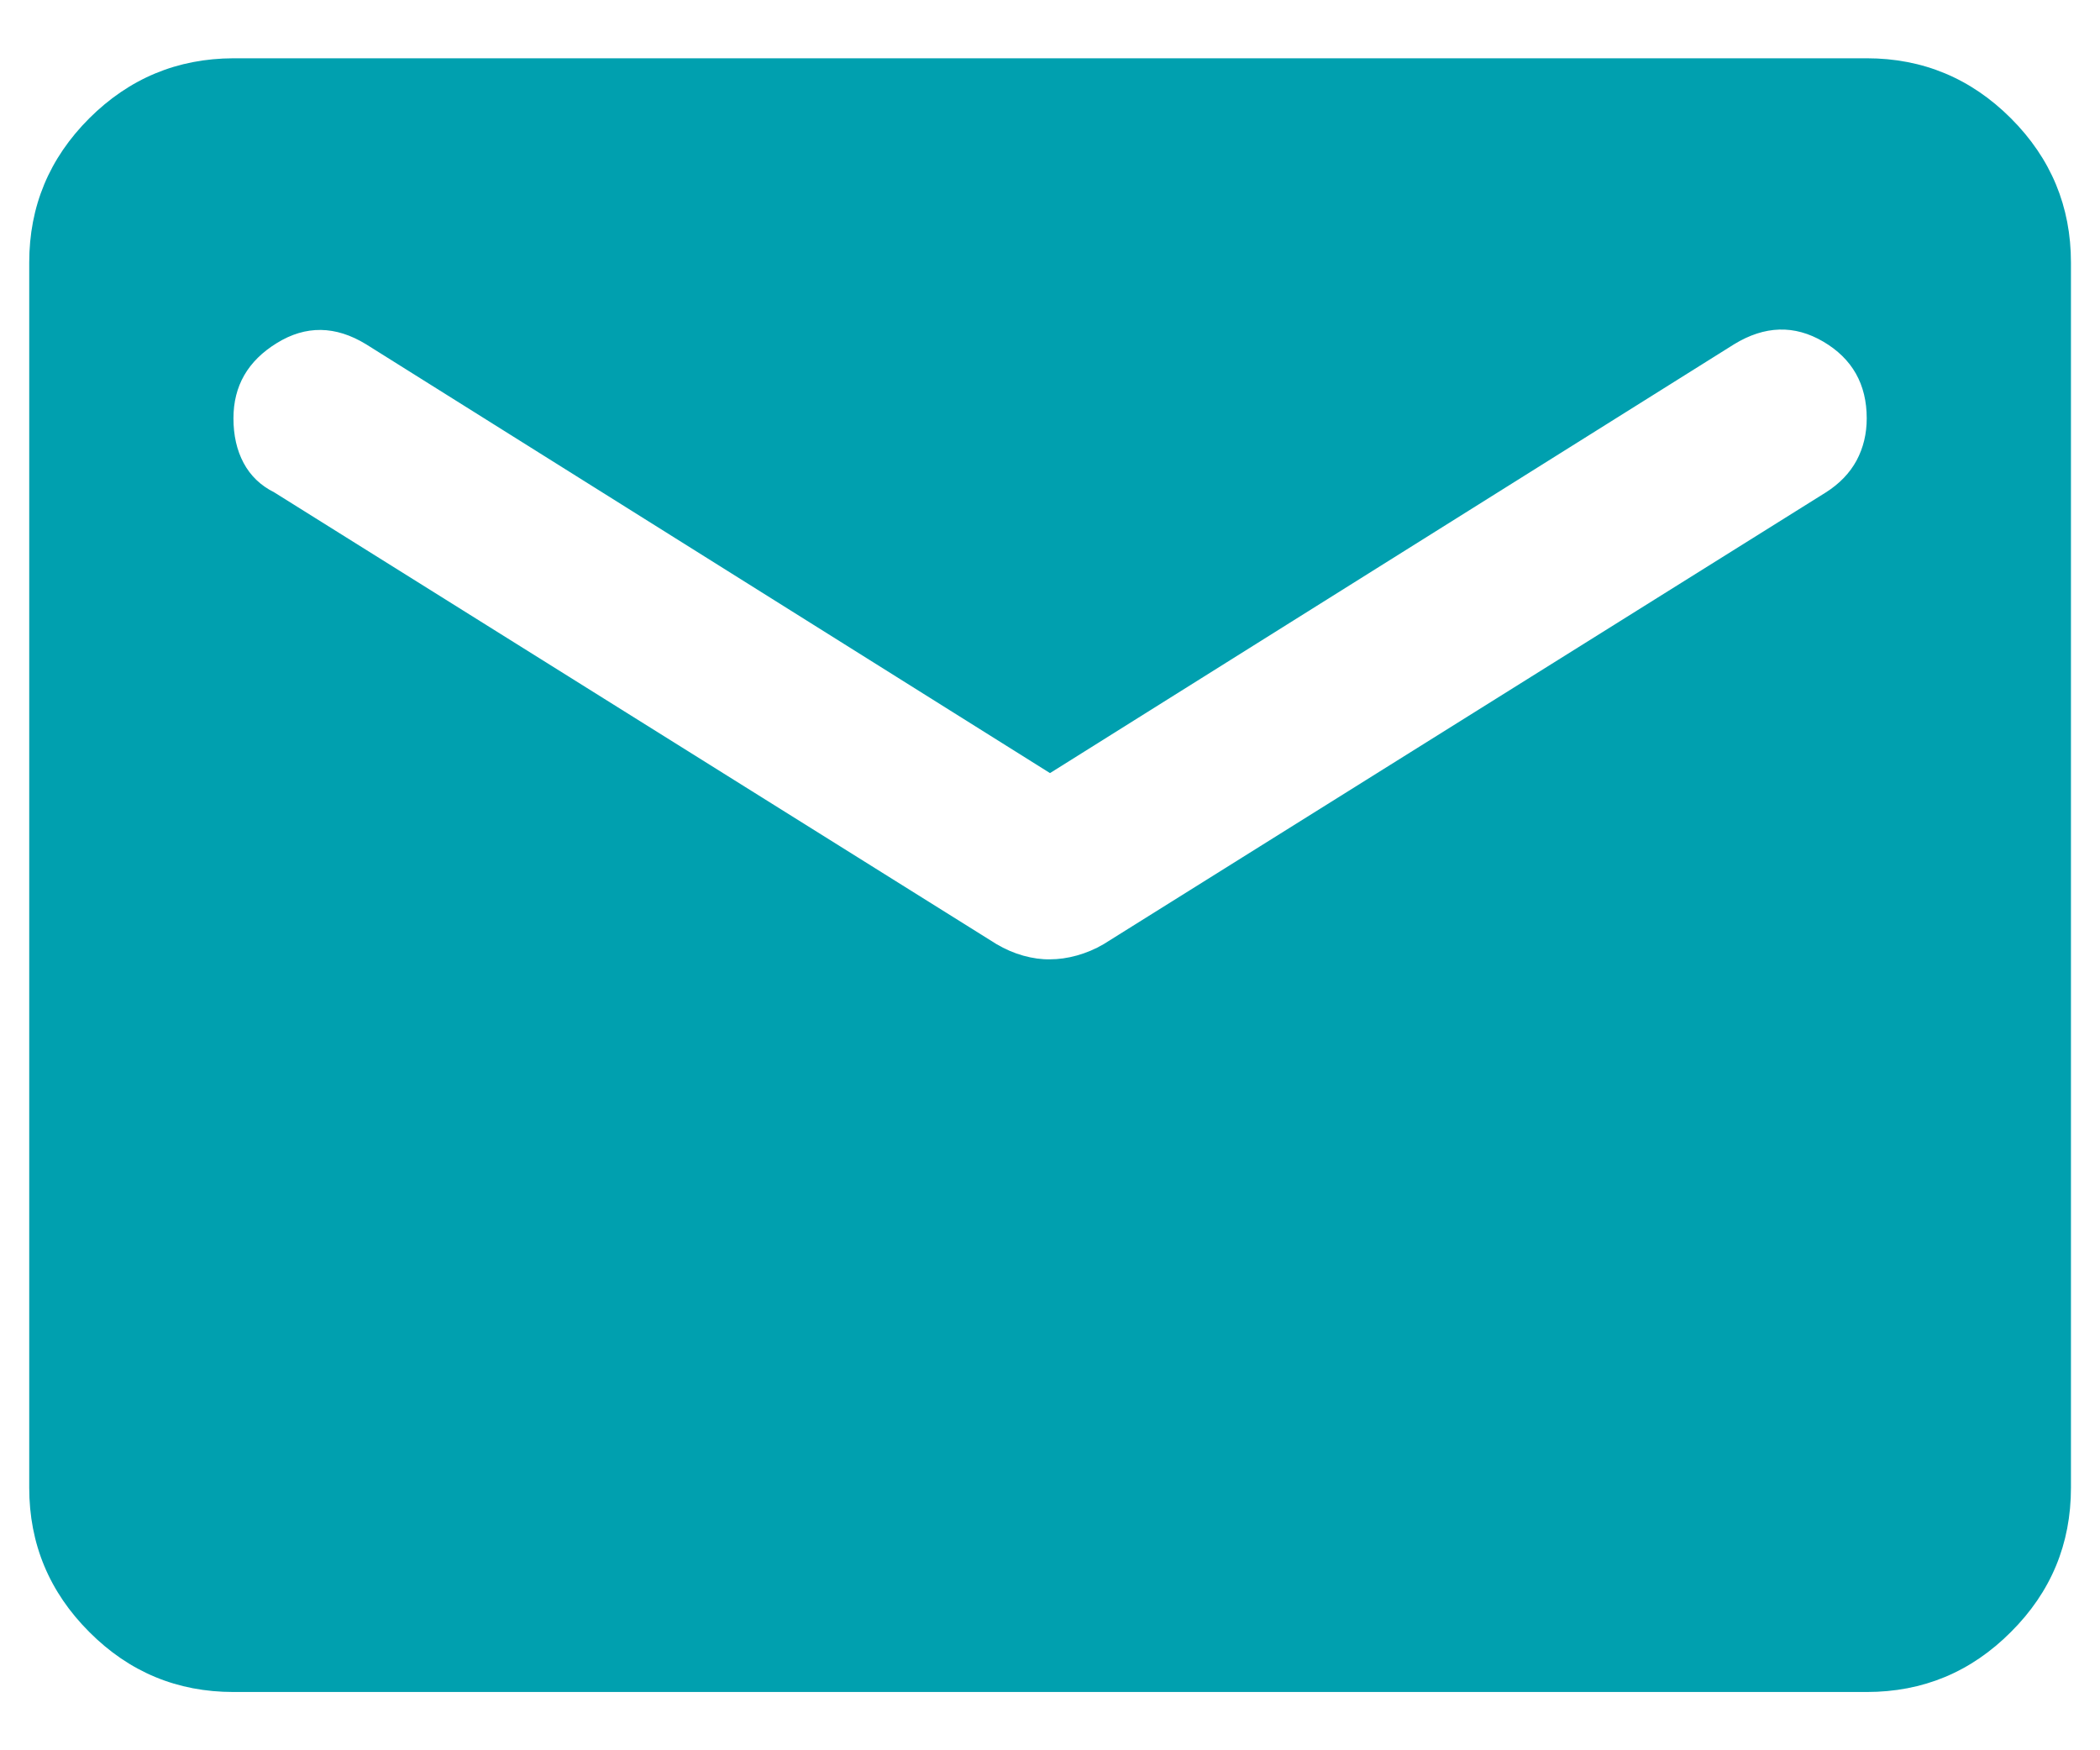
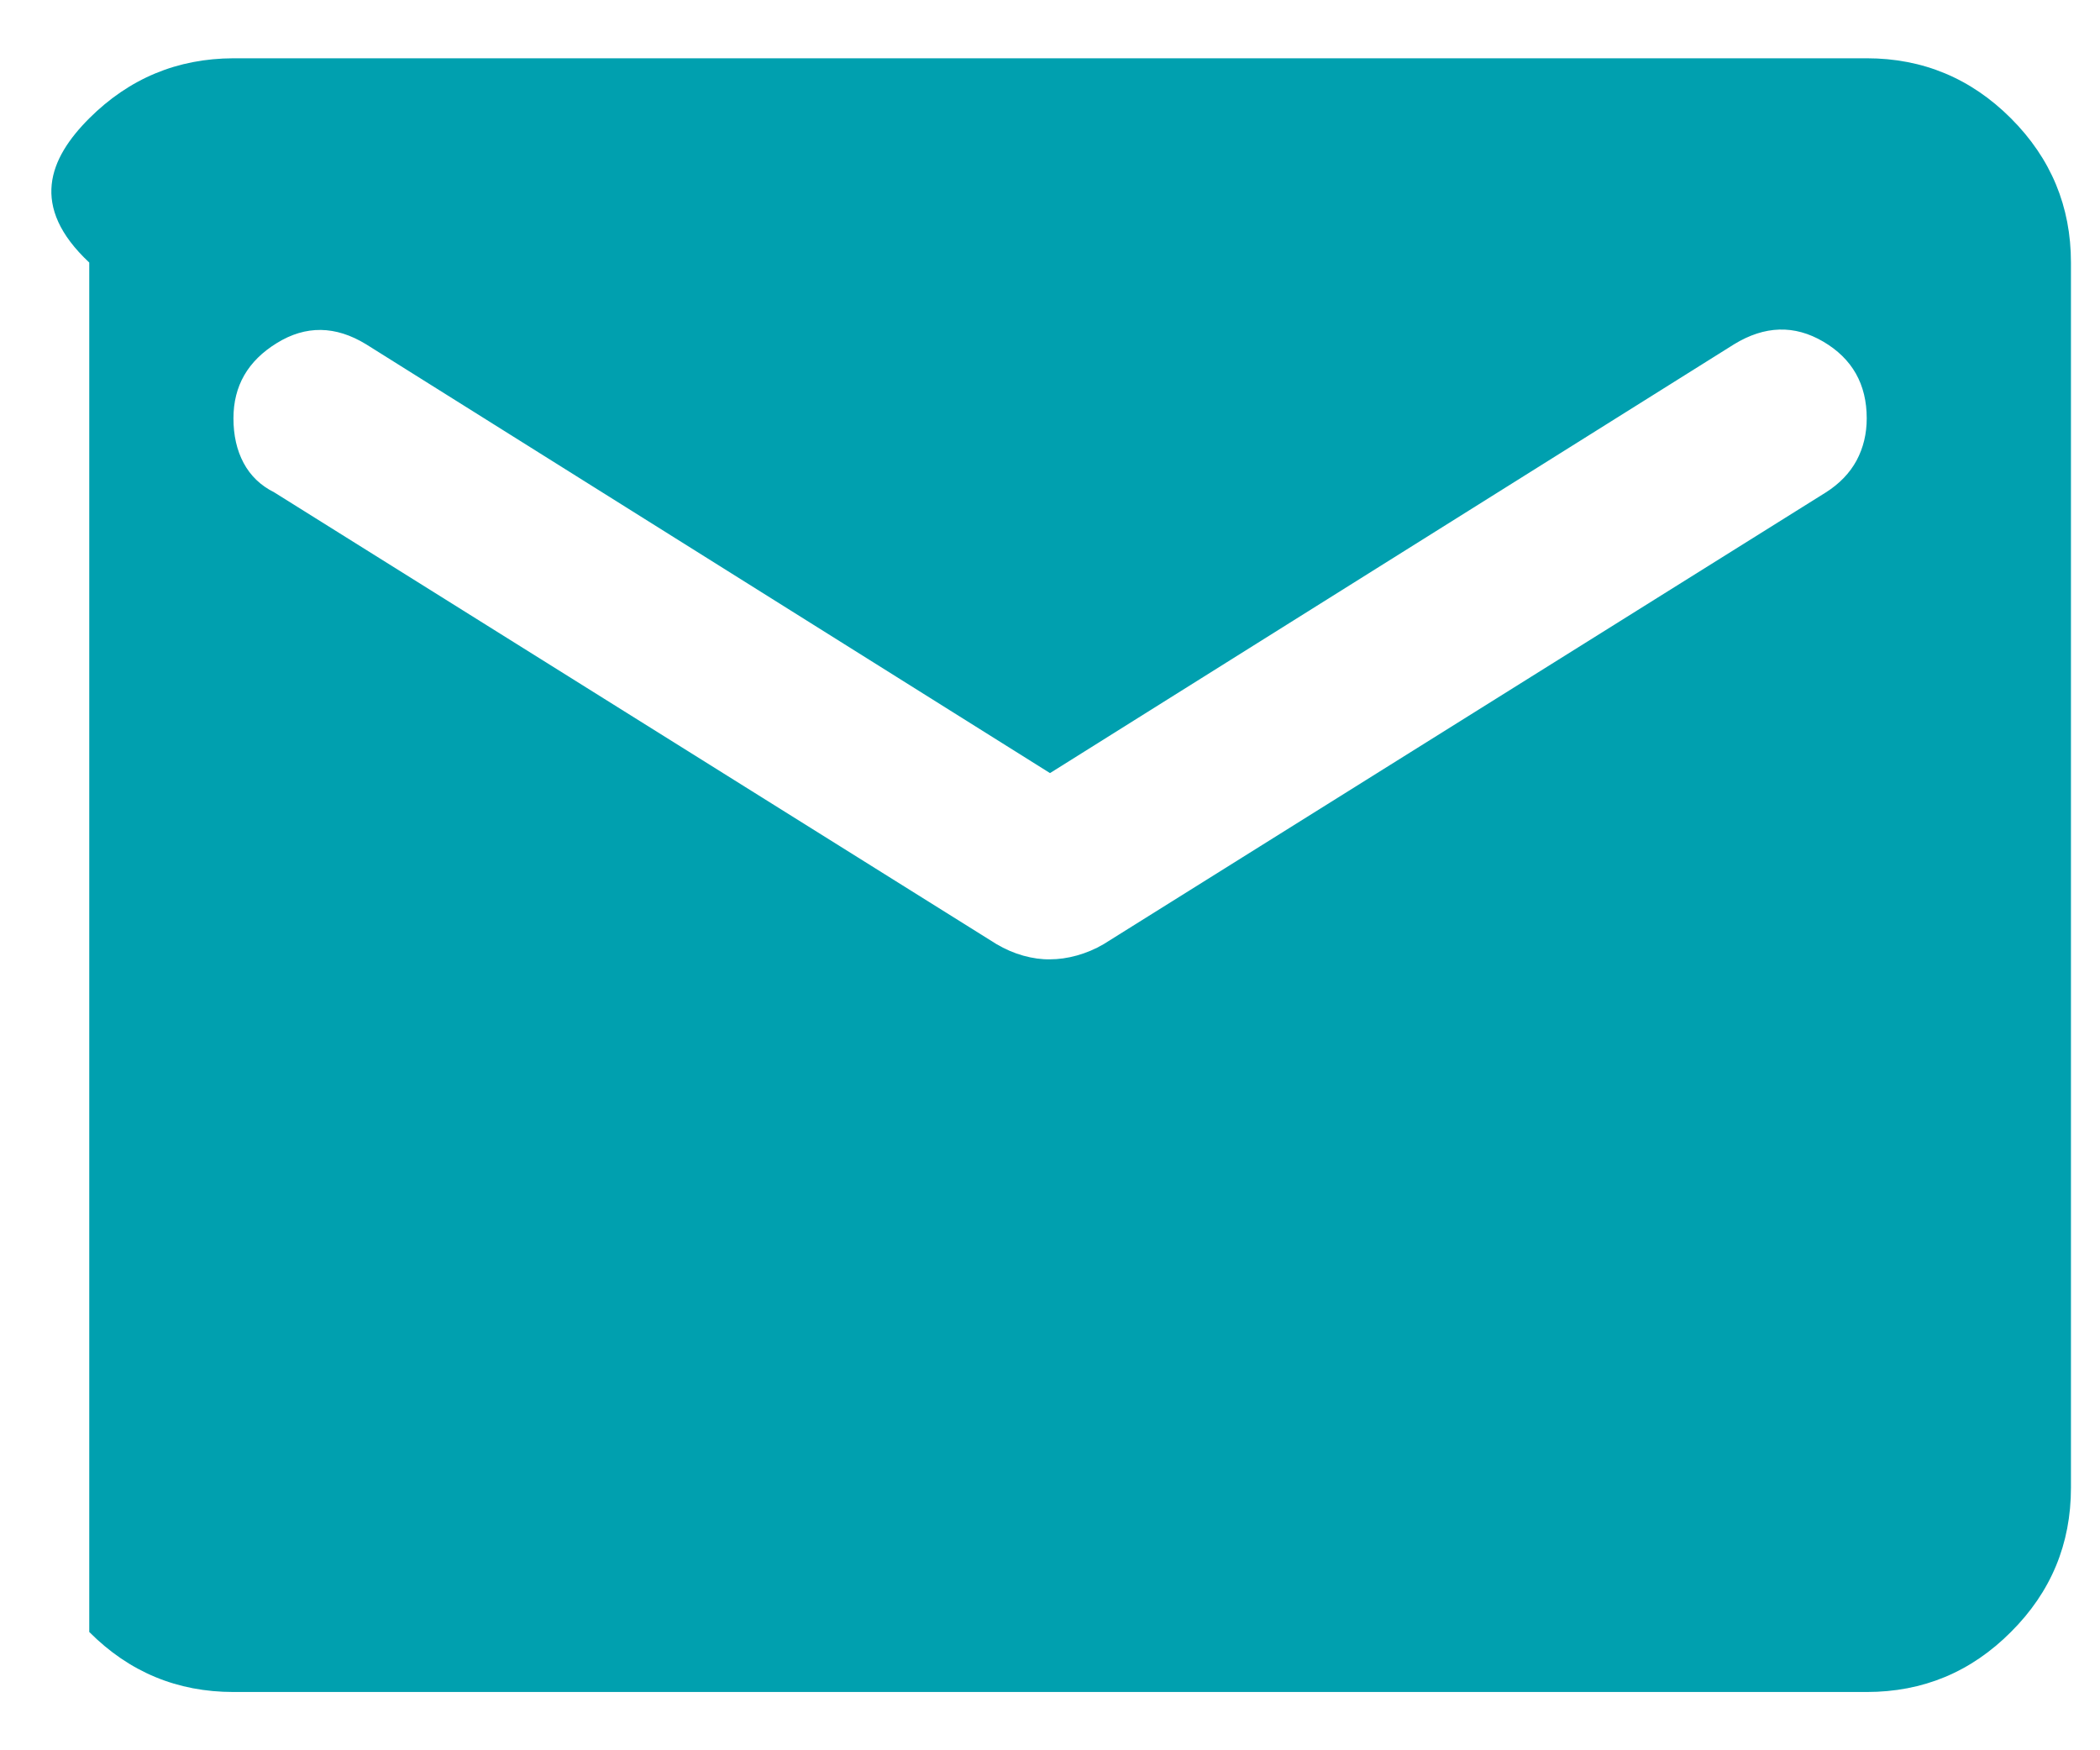
<svg xmlns="http://www.w3.org/2000/svg" width="12" height="10" viewBox="0 0 12 10" fill="none">
-   <path d="M1.334 9.667C1.013 9.667 0.738 9.553 0.51 9.324C0.282 9.096 0.167 8.821 0.167 8.5V1.5C0.167 1.179 0.281 0.905 0.51 0.676C0.739 0.448 1.013 0.334 1.334 0.333H10.667C10.988 0.333 11.263 0.448 11.491 0.676C11.72 0.905 11.834 1.18 11.834 1.5V8.5C11.834 8.821 11.72 9.096 11.491 9.324C11.263 9.553 10.988 9.667 10.667 9.667H1.334ZM6 5.481C6.049 5.481 6.1 5.474 6.154 5.459C6.207 5.444 6.258 5.423 6.307 5.394L10.434 2.813C10.511 2.764 10.57 2.703 10.609 2.631C10.648 2.558 10.667 2.478 10.667 2.39C10.667 2.195 10.584 2.049 10.419 1.952C10.254 1.855 10.084 1.86 9.909 1.967L6 4.417L2.092 1.967C1.917 1.86 1.747 1.858 1.582 1.96C1.416 2.062 1.334 2.205 1.334 2.39C1.334 2.487 1.353 2.572 1.392 2.645C1.431 2.718 1.489 2.774 1.567 2.813L5.694 5.394C5.743 5.423 5.794 5.445 5.847 5.46C5.901 5.475 5.952 5.482 6 5.481Z" fill="#00A0AF" />
+   <path d="M1.334 9.667C1.013 9.667 0.738 9.553 0.51 9.324V1.5C0.167 1.179 0.281 0.905 0.51 0.676C0.739 0.448 1.013 0.334 1.334 0.333H10.667C10.988 0.333 11.263 0.448 11.491 0.676C11.72 0.905 11.834 1.18 11.834 1.5V8.5C11.834 8.821 11.72 9.096 11.491 9.324C11.263 9.553 10.988 9.667 10.667 9.667H1.334ZM6 5.481C6.049 5.481 6.1 5.474 6.154 5.459C6.207 5.444 6.258 5.423 6.307 5.394L10.434 2.813C10.511 2.764 10.57 2.703 10.609 2.631C10.648 2.558 10.667 2.478 10.667 2.39C10.667 2.195 10.584 2.049 10.419 1.952C10.254 1.855 10.084 1.86 9.909 1.967L6 4.417L2.092 1.967C1.917 1.86 1.747 1.858 1.582 1.96C1.416 2.062 1.334 2.205 1.334 2.39C1.334 2.487 1.353 2.572 1.392 2.645C1.431 2.718 1.489 2.774 1.567 2.813L5.694 5.394C5.743 5.423 5.794 5.445 5.847 5.46C5.901 5.475 5.952 5.482 6 5.481Z" fill="#00A0AF" />
</svg>